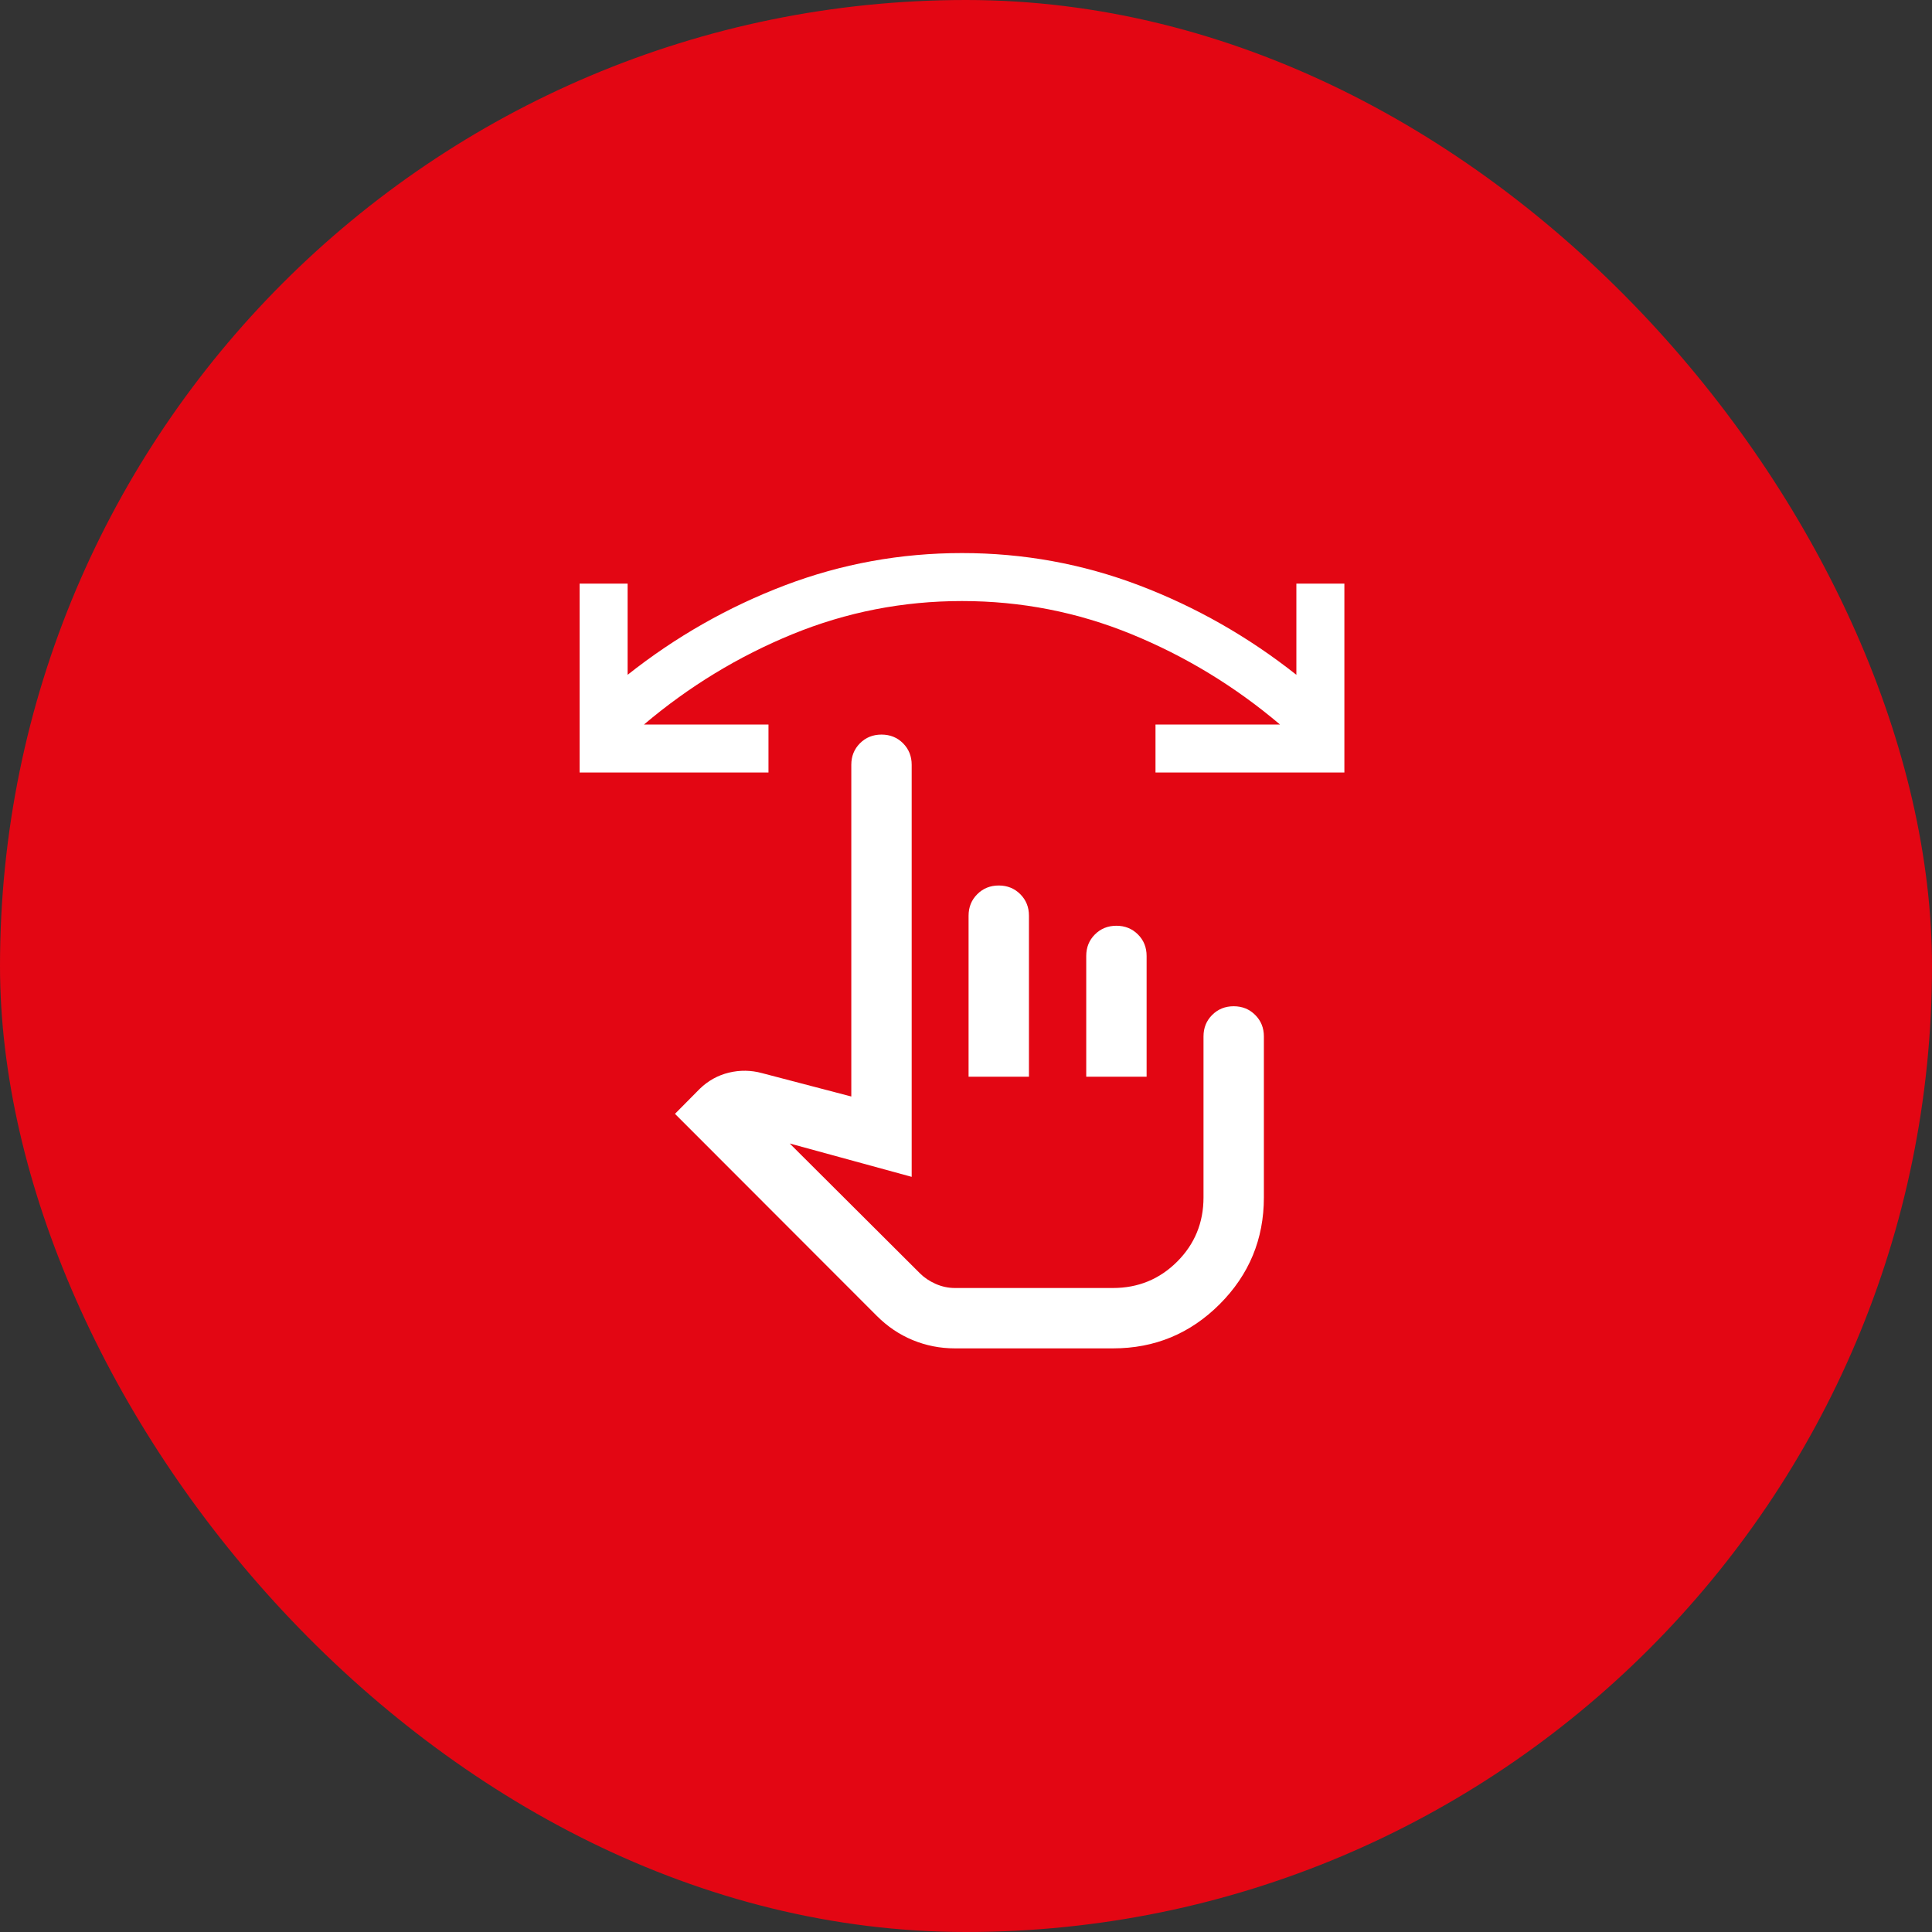
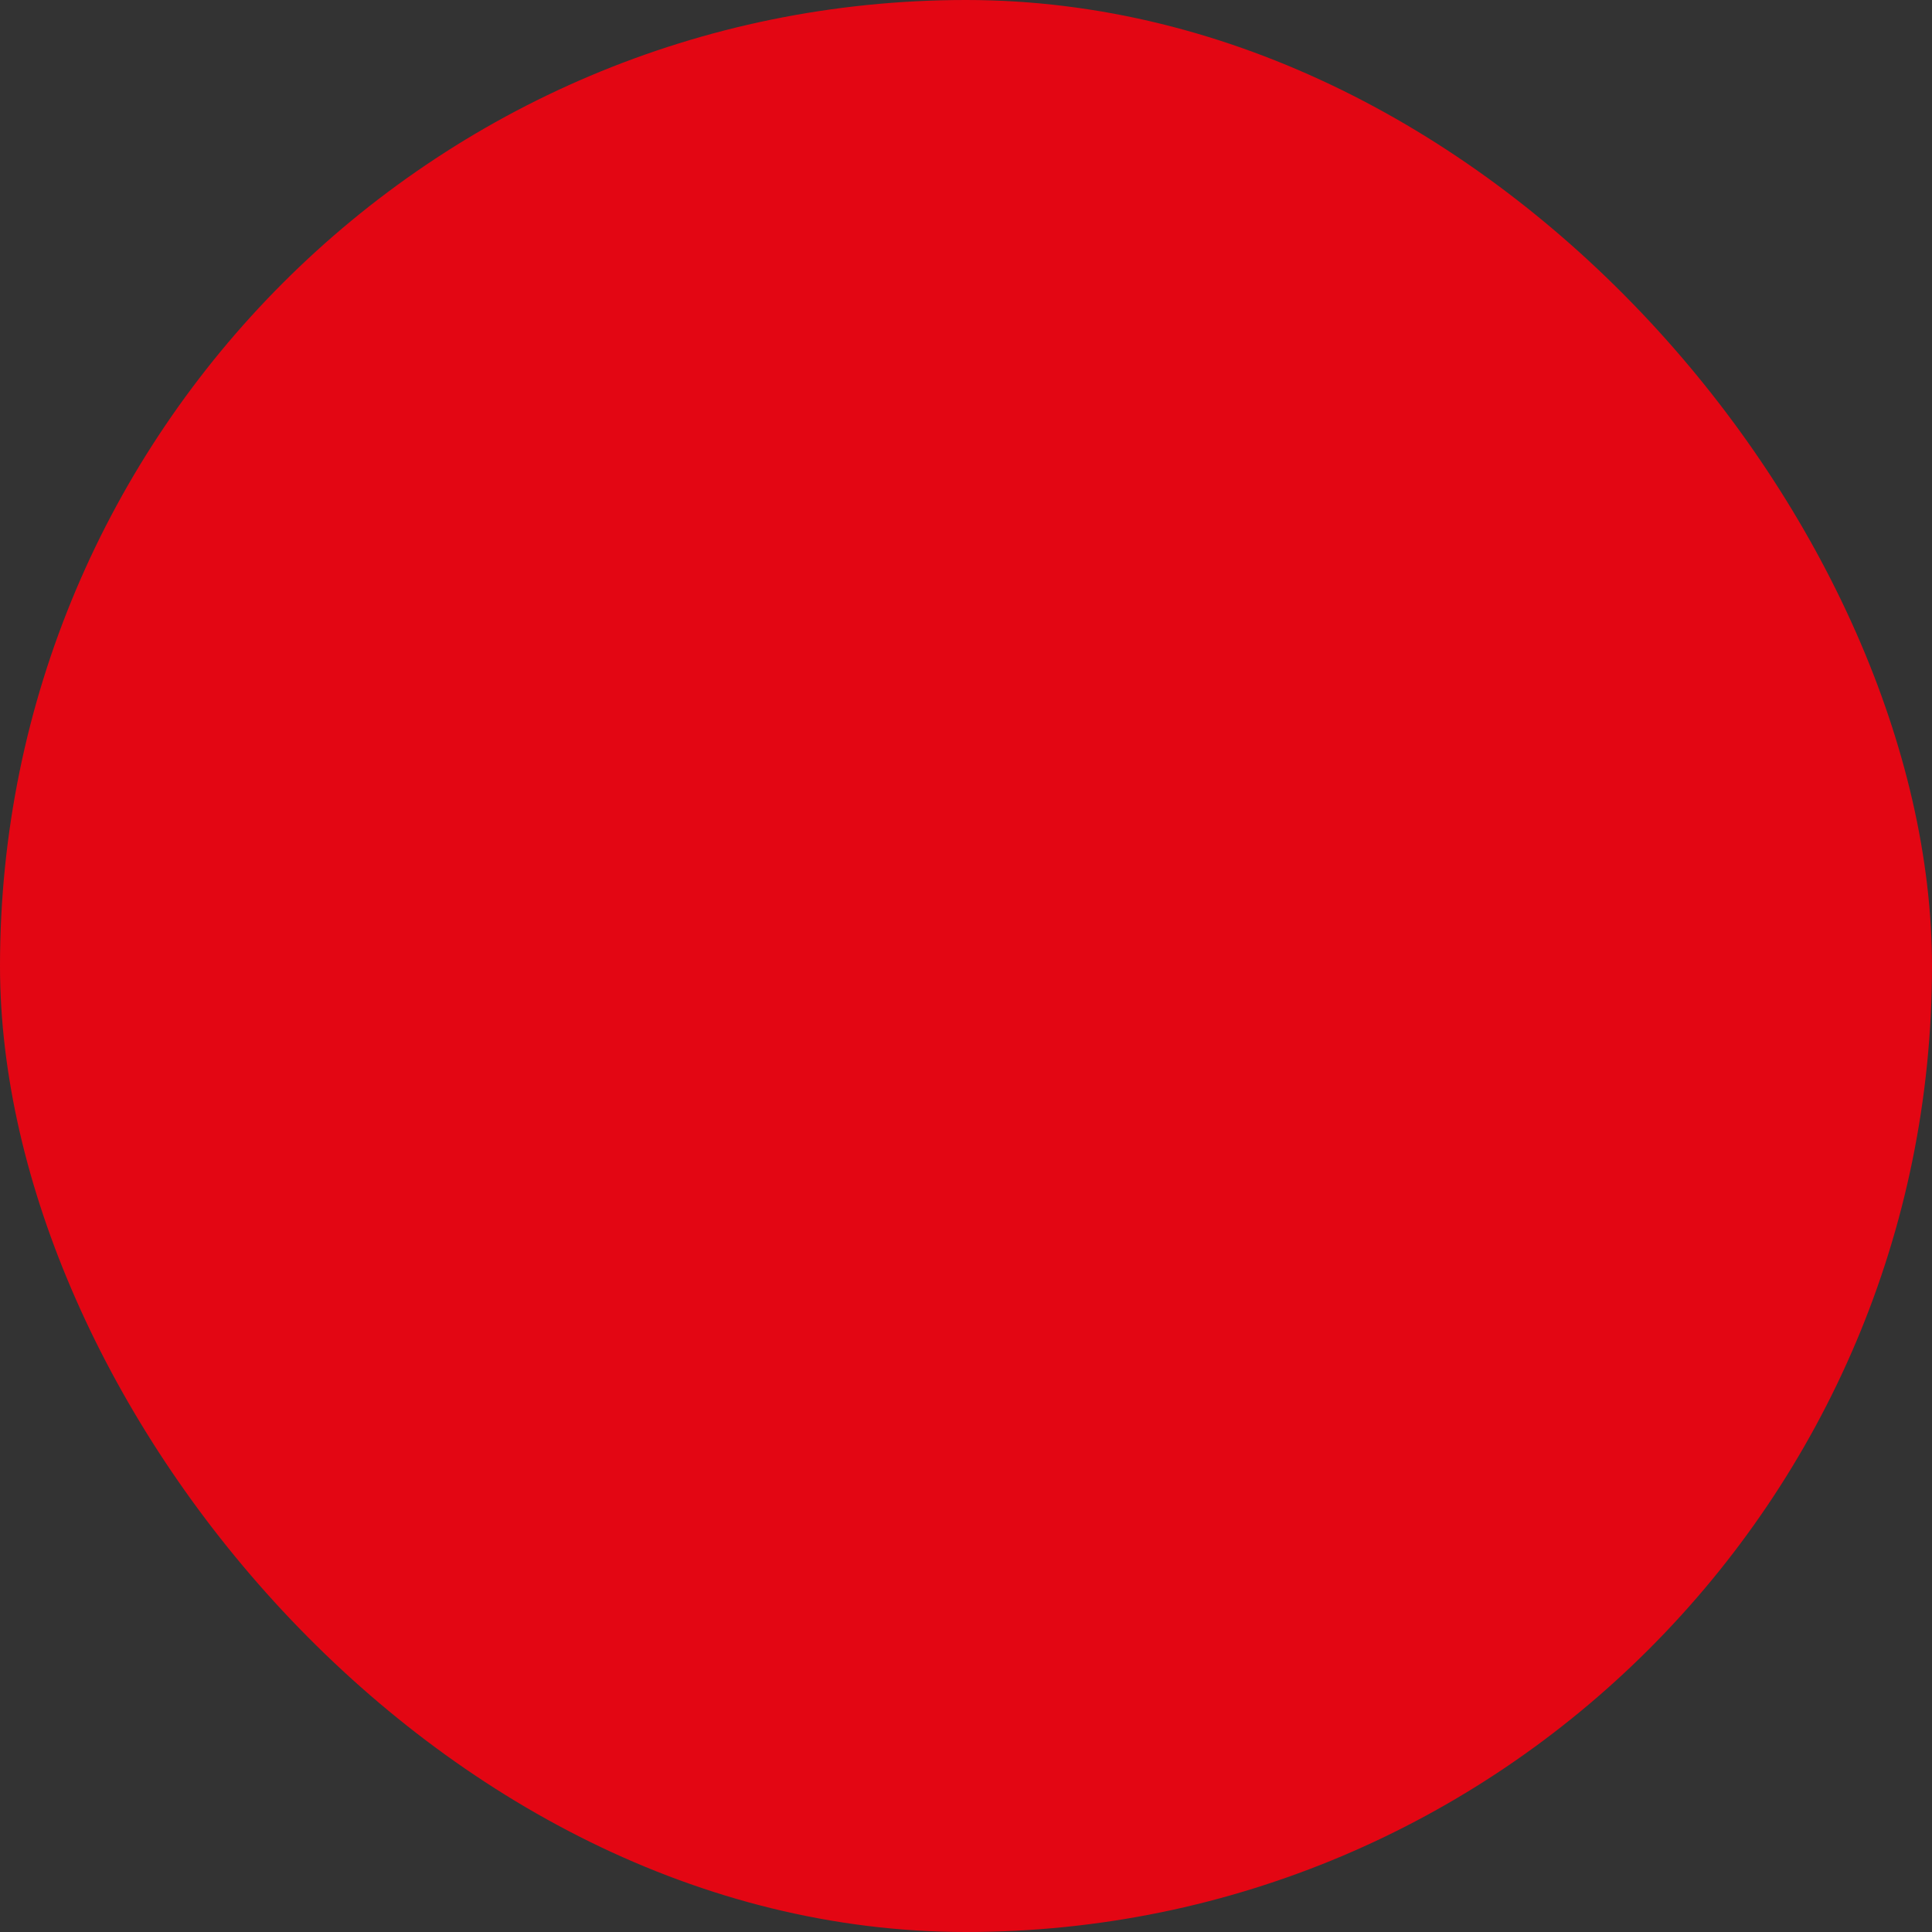
<svg xmlns="http://www.w3.org/2000/svg" width="60" height="60" viewBox="0 0 60 60" fill="none">
  <rect x="0" y="0" width="60" height="60" fill="#333333" stroke="none" />
  <rect width="60" height="60" rx="30" fill="#E30613" />
  <mask id="mask0_648_143" style="mask-type:alpha" maskUnits="userSpaceOnUse" x="15" y="15" width="30" height="30">
    <rect x="15" y="15" width="30" height="30" fill="#D9D9D9" />
  </mask>
  <g mask="url(#mask0_648_143)">
-     <path d="M29.657 41.875C29.197 41.875 28.76 41.789 28.346 41.618C27.931 41.447 27.559 41.196 27.229 40.865L20.962 34.591L21.731 33.815C21.992 33.562 22.295 33.394 22.639 33.311C22.982 33.229 23.325 33.234 23.666 33.327L26.438 34.053V23.75C26.438 23.485 26.528 23.262 26.708 23.082C26.887 22.903 27.11 22.813 27.376 22.813C27.642 22.813 27.864 22.903 28.044 23.082C28.223 23.262 28.313 23.485 28.313 23.75V36.548L24.525 35.512L28.566 39.541C28.701 39.677 28.866 39.788 29.059 39.873C29.252 39.958 29.451 40 29.657 40H34.563C35.346 40 36.011 39.727 36.557 39.182C37.103 38.636 37.376 37.971 37.376 37.188V32.188C37.376 31.922 37.465 31.699 37.645 31.52C37.825 31.34 38.048 31.25 38.313 31.25C38.579 31.25 38.802 31.34 38.981 31.52C39.161 31.699 39.251 31.922 39.251 32.188V37.188C39.251 38.483 38.793 39.587 37.878 40.503C36.963 41.418 35.859 41.875 34.566 41.875H29.657ZM30.08 33.438V28.438C30.08 28.172 30.17 27.949 30.35 27.77C30.529 27.59 30.752 27.5 31.018 27.5C31.284 27.5 31.506 27.59 31.686 27.77C31.865 27.949 31.955 28.172 31.955 28.438V33.438H30.08ZM33.734 33.438V29.688C33.734 29.422 33.824 29.199 34.003 29.02C34.183 28.84 34.406 28.75 34.671 28.75C34.937 28.75 35.16 28.84 35.34 29.02C35.519 29.199 35.609 29.422 35.609 29.688V33.438H33.734ZM41.751 23.991H35.885V22.5H39.751C38.352 21.316 36.814 20.381 35.139 19.695C33.463 19.009 31.709 18.666 29.875 18.666C28.042 18.666 26.288 19.009 24.612 19.695C22.937 20.381 21.399 21.316 20 22.5H23.866V23.991H18V18.125H19.491V20.957C20.983 19.776 22.609 18.851 24.37 18.18C26.13 17.511 27.965 17.176 29.875 17.176C31.786 17.176 33.621 17.511 35.381 18.18C37.142 18.851 38.768 19.776 40.26 20.957V18.125H41.751V23.991Z" fill="white" />
-   </g>
+     </g>
</svg>